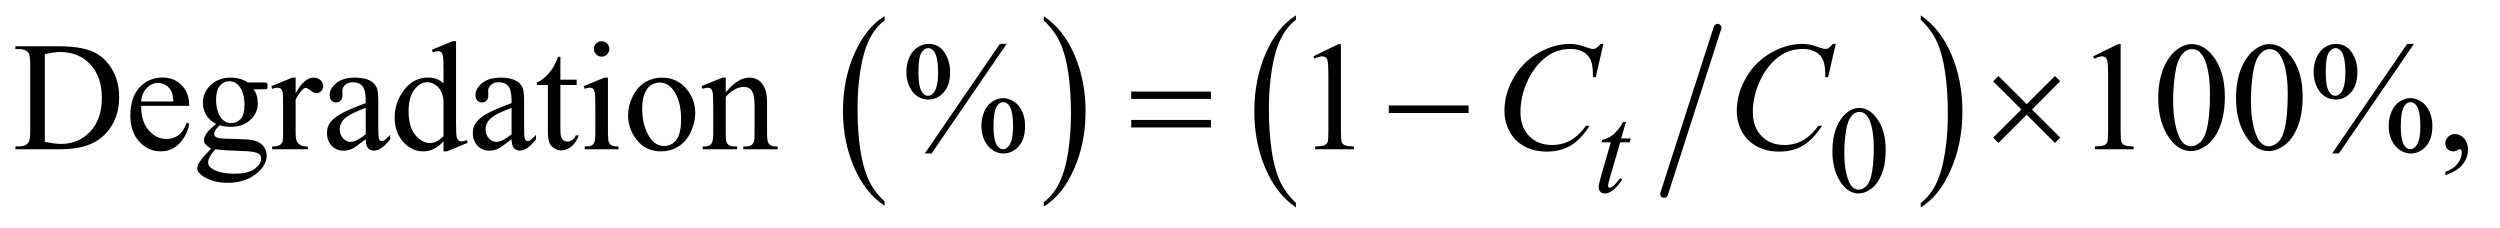
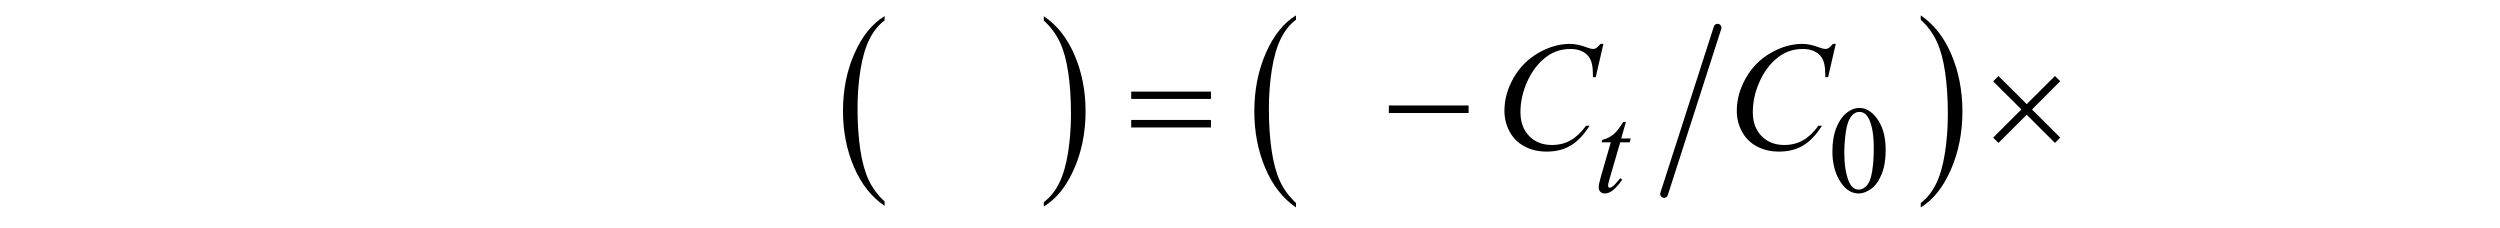
<svg xmlns="http://www.w3.org/2000/svg" stroke-dasharray="none" shape-rendering="auto" font-family="'Dialog'" text-rendering="auto" width="252" fill-opacity="1" color-interpolation="auto" color-rendering="auto" preserveAspectRatio="xMidYMid meet" font-size="12px" viewBox="0 0 252 23" fill="black" stroke="black" image-rendering="auto" stroke-miterlimit="10" stroke-linecap="square" stroke-linejoin="miter" font-style="normal" stroke-width="1" height="23" stroke-dashoffset="0" font-weight="normal" stroke-opacity="1">
  <defs id="genericDefs" />
  <g>
    <defs id="defs1">
      <clipPath clipPathUnits="userSpaceOnUse" id="clipPath1">
        <path d="M1.018 1.399 L160.935 1.399 L160.935 15.763 L1.018 15.763 L1.018 1.399 Z" />
      </clipPath>
      <clipPath clipPathUnits="userSpaceOnUse" id="clipPath2">
        <path d="M32.52 44.707 L32.52 503.621 L5141.699 503.621 L5141.699 44.707 Z" />
      </clipPath>
    </defs>
    <g transform="scale(1.576,1.576) translate(-1.018,-1.399) matrix(0.031,0,0,0.031,0,0)">
      <path d="M1857.984 460.781 L1857.984 469.797 Q1817.359 442.516 1794.719 389.703 Q1772.078 336.891 1772.078 274.125 Q1772.078 208.828 1795.891 155.188 Q1819.703 101.531 1857.984 78.438 L1857.984 87.25 Q1838.844 101.531 1826.547 126.312 Q1814.25 151.078 1808.172 189.188 Q1802.109 227.297 1802.109 268.656 Q1802.109 315.484 1807.703 353.281 Q1813.312 391.062 1824.828 415.938 Q1836.359 440.828 1857.984 460.781 Z" stroke="none" clip-path="url(#clipPath2)" />
    </g>
    <g transform="matrix(0.049,0,0,0.049,-1.604,-2.205)">
      <path d="M2180 87.25 L2180 78.438 Q2220.625 105.516 2243.266 158.328 Q2265.906 211.125 2265.906 273.906 Q2265.906 339.203 2242.094 392.953 Q2218.281 446.703 2180 469.797 L2180 460.781 Q2199.297 446.5 2211.594 421.719 Q2223.891 396.953 2229.875 358.953 Q2235.875 320.938 2235.875 279.375 Q2235.875 232.75 2230.344 194.859 Q2224.828 156.953 2213.234 132.078 Q2201.641 107.203 2180 87.25 Z" stroke="none" clip-path="url(#clipPath2)" />
    </g>
    <g stroke-width="16" transform="matrix(0.049,0,0,0.049,-1.604,-2.205)" stroke-linejoin="round" stroke-linecap="round">
      <line y2="444" fill="none" x1="3566" clip-path="url(#clipPath2)" x2="3456" y1="102" />
    </g>
    <g transform="matrix(0.049,0,0,0.049,-1.604,-2.205)">
      <path d="M2698.75 462.547 L2698.75 471.672 Q2658.234 444.125 2635.641 390.828 Q2613.047 337.531 2613.047 274.156 Q2613.047 208.25 2636.797 154.109 Q2660.547 99.969 2698.75 76.656 L2698.75 85.562 Q2679.641 99.969 2667.375 124.984 Q2655.109 149.984 2649.062 188.453 Q2643.016 226.906 2643.016 268.656 Q2643.016 315.906 2648.594 354.062 Q2654.188 392.203 2665.672 417.312 Q2677.156 442.422 2698.75 462.547 Z" stroke="none" clip-path="url(#clipPath2)" />
    </g>
    <g transform="matrix(0.049,0,0,0.049,-1.604,-2.205)">
      <path d="M3983.984 85.562 L3983.984 76.656 Q4024.516 104 4047.109 157.297 Q4069.703 210.594 4069.703 273.953 Q4069.703 339.859 4045.938 394.109 Q4022.188 448.359 3983.984 471.672 L3983.984 462.547 Q4003.234 448.141 4015.5 423.125 Q4027.781 398.125 4033.75 359.781 Q4039.734 321.422 4039.734 279.453 Q4039.734 232.422 4034.219 194.172 Q4028.703 155.906 4017.141 130.797 Q4005.578 105.688 3983.984 85.562 Z" stroke="none" clip-path="url(#clipPath2)" />
    </g>
    <g transform="matrix(0.049,0,0,0.049,-1.604,-2.205)">
      <path d="M3802.25 356.25 Q3802.25 327.25 3811 306.312 Q3819.75 285.375 3834.25 275.125 Q3845.5 267 3857.5 267 Q3877 267 3892.5 286.875 Q3911.875 311.5 3911.875 353.625 Q3911.875 383.125 3903.375 403.75 Q3894.875 424.375 3881.688 433.688 Q3868.5 443 3856.25 443 Q3832 443 3815.875 414.375 Q3802.25 390.25 3802.25 356.25 ZM3826.75 359.375 Q3826.75 394.375 3835.375 416.5 Q3842.5 435.125 3856.625 435.125 Q3863.375 435.125 3870.625 429.062 Q3877.875 423 3881.625 408.75 Q3887.375 387.25 3887.375 348.125 Q3887.375 319.125 3881.375 299.75 Q3876.875 285.375 3869.75 279.375 Q3864.625 275.25 3857.375 275.25 Q3848.875 275.25 3842.25 282.875 Q3833.25 293.25 3830 315.5 Q3826.75 337.75 3826.75 359.375 Z" stroke="none" clip-path="url(#clipPath2)" />
    </g>
    <g transform="matrix(0.049,0,0,0.049,-1.604,-2.205)">
-       <path d="M64.469 352 L64.469 346.219 L72.438 346.219 Q85.875 346.219 91.5 337.625 Q94.938 332.469 94.938 314.5 L94.938 177.625 Q94.938 157.781 90.562 152.781 Q84.469 145.906 72.438 145.906 L64.469 145.906 L64.469 140.125 L150.719 140.125 Q198.219 140.125 222.984 150.906 Q247.75 161.688 262.828 186.844 Q277.906 212 277.906 244.969 Q277.906 289.188 251.031 318.875 Q220.875 352 159.156 352 L64.469 352 ZM124.938 336.688 Q144.781 341.062 158.219 341.062 Q194.469 341.062 218.375 315.594 Q242.281 290.125 242.281 246.531 Q242.281 202.625 218.375 177.312 Q194.469 152 156.969 152 Q142.906 152 124.938 156.531 L124.938 336.688 ZM323.062 262.781 Q322.906 294.656 338.531 312.781 Q354.156 330.906 375.25 330.906 Q389.312 330.906 399.703 323.172 Q410.094 315.438 417.125 296.688 L421.969 299.812 Q418.688 321.219 402.906 338.797 Q387.125 356.375 363.375 356.375 Q337.594 356.375 319.234 336.297 Q300.875 316.219 300.875 282.312 Q300.875 245.594 319.703 225.047 Q338.531 204.5 366.969 204.5 Q391.031 204.5 406.5 220.359 Q421.969 236.219 421.969 262.781 L323.062 262.781 ZM323.062 253.719 L389.312 253.719 Q388.531 239.969 386.031 234.344 Q382.125 225.594 374.391 220.594 Q366.656 215.594 358.219 215.594 Q345.25 215.594 335.016 225.672 Q324.781 235.75 323.062 253.719 ZM477.281 299.812 Q464.156 293.406 457.125 281.922 Q450.094 270.438 450.094 256.531 Q450.094 235.281 466.109 219.969 Q482.125 204.656 507.125 204.656 Q527.594 204.656 542.594 214.656 L572.906 214.656 Q579.625 214.656 580.719 215.047 Q581.812 215.438 582.281 216.375 Q583.219 217.781 583.219 221.375 Q583.219 225.438 582.438 227 Q581.969 227.781 580.797 228.25 Q579.625 228.719 572.906 228.719 L554.312 228.719 Q563.062 239.969 563.062 257.469 Q563.062 277.469 547.75 291.688 Q532.438 305.906 506.656 305.906 Q496.031 305.906 484.938 302.781 Q478.062 308.719 475.641 313.172 Q473.219 317.625 473.219 320.75 Q473.219 323.406 475.797 325.906 Q478.375 328.406 485.875 329.5 Q490.25 330.125 507.75 330.594 Q539.938 331.375 549.469 332.781 Q564 334.812 572.672 343.562 Q581.344 352.312 581.344 365.125 Q581.344 382.781 564.781 398.25 Q540.406 421.062 501.188 421.062 Q471.031 421.062 450.25 407.469 Q438.531 399.656 438.531 391.219 Q438.531 387.469 440.25 383.719 Q442.906 377.938 451.188 367.625 Q452.281 366.219 467.125 350.75 Q459 345.906 455.641 342.078 Q452.281 338.25 452.281 333.406 Q452.281 327.938 456.734 320.594 Q461.188 313.25 477.281 299.812 ZM504.469 212.156 Q492.906 212.156 485.094 221.375 Q477.281 230.594 477.281 249.656 Q477.281 274.344 487.906 287.938 Q496.031 298.25 508.531 298.25 Q520.406 298.25 528.062 289.344 Q535.719 280.438 535.719 261.375 Q535.719 236.531 524.938 222.469 Q516.969 212.156 504.469 212.156 ZM475.719 352 Q468.375 359.969 464.625 366.844 Q460.875 373.719 460.875 379.5 Q460.875 387 469.938 392.625 Q485.562 402.312 515.094 402.312 Q543.219 402.312 556.578 392.391 Q569.938 382.469 569.938 371.219 Q569.938 363.094 561.969 359.656 Q553.844 356.219 529.781 355.594 Q494.625 354.656 475.719 352 ZM640.875 204.656 L640.875 236.844 Q658.844 204.656 677.75 204.656 Q686.344 204.656 691.969 209.891 Q697.594 215.125 697.594 222 Q697.594 228.094 693.531 232.312 Q689.469 236.531 683.844 236.531 Q678.375 236.531 671.578 231.141 Q664.781 225.75 661.5 225.75 Q658.688 225.75 655.406 228.875 Q648.375 235.281 640.875 249.969 L640.875 318.562 Q640.875 330.438 643.844 336.531 Q645.875 340.75 651.031 343.562 Q656.188 346.375 665.875 346.375 L665.875 352 L592.594 352 L592.594 346.375 Q603.531 346.375 608.844 342.938 Q612.75 340.438 614.312 334.969 Q615.094 332.312 615.094 319.812 L615.094 264.344 Q615.094 239.344 614.078 234.578 Q613.062 229.812 610.328 227.625 Q607.594 225.438 603.531 225.438 Q598.688 225.438 592.594 227.781 L591.031 222.156 L634.312 204.656 L640.875 204.656 ZM785.094 331.375 Q763.062 348.406 757.438 351.062 Q749 354.969 739.469 354.969 Q724.625 354.969 715.016 344.812 Q705.406 334.656 705.406 318.094 Q705.406 307.625 710.094 299.969 Q716.5 289.344 732.359 279.969 Q748.219 270.594 785.094 257.156 L785.094 251.531 Q785.094 230.125 778.297 222.156 Q771.5 214.188 758.531 214.188 Q748.688 214.188 742.906 219.5 Q736.969 224.812 736.969 231.688 L737.281 240.75 Q737.281 247.938 733.609 251.844 Q729.938 255.75 724 255.75 Q718.219 255.75 714.547 251.688 Q710.875 247.625 710.875 240.594 Q710.875 227.156 724.625 215.906 Q738.375 204.656 763.219 204.656 Q782.281 204.656 794.469 211.062 Q803.688 215.906 808.062 226.219 Q810.875 232.938 810.875 253.719 L810.875 302.312 Q810.875 322.781 811.656 327.391 Q812.438 332 814.234 333.562 Q816.031 335.125 818.375 335.125 Q820.875 335.125 822.75 334.031 Q826.031 332 835.406 322.625 L835.406 331.375 Q817.906 354.812 801.969 354.812 Q794.312 354.812 789.781 349.5 Q785.25 344.188 785.094 331.375 ZM785.094 321.219 L785.094 266.688 Q761.5 276.062 754.625 279.969 Q742.281 286.844 736.969 294.344 Q731.656 301.844 731.656 310.75 Q731.656 322 738.375 329.422 Q745.094 336.844 753.844 336.844 Q765.719 336.844 785.094 321.219 ZM945.094 335.906 Q934.625 346.844 924.625 351.609 Q914.625 356.375 903.062 356.375 Q879.625 356.375 862.125 336.766 Q844.625 317.156 844.625 286.375 Q844.625 255.594 864 230.047 Q883.375 204.5 913.844 204.5 Q932.75 204.5 945.094 216.531 L945.094 190.125 Q945.094 165.594 943.922 159.969 Q942.75 154.344 940.25 152.312 Q937.75 150.281 934 150.281 Q929.938 150.281 923.219 152.781 L921.188 147.312 L963.844 129.812 L970.875 129.812 L970.875 295.281 Q970.875 320.438 972.047 325.984 Q973.219 331.531 975.797 333.719 Q978.375 335.906 981.812 335.906 Q986.031 335.906 993.062 333.25 L994.781 338.719 L952.281 356.375 L945.094 356.375 L945.094 335.906 ZM945.094 324.969 L945.094 251.219 Q944.156 240.594 939.469 231.844 Q934.781 223.094 927.047 218.641 Q919.312 214.188 911.969 214.188 Q898.219 214.188 887.438 226.531 Q873.219 242.781 873.219 274.031 Q873.219 305.594 886.969 322.391 Q900.719 339.188 917.594 339.188 Q931.812 339.188 945.094 324.969 ZM1085.094 331.375 Q1063.062 348.406 1057.438 351.062 Q1049 354.969 1039.469 354.969 Q1024.625 354.969 1015.016 344.812 Q1005.406 334.656 1005.406 318.094 Q1005.406 307.625 1010.094 299.969 Q1016.5 289.344 1032.359 279.969 Q1048.219 270.594 1085.094 257.156 L1085.094 251.531 Q1085.094 230.125 1078.297 222.156 Q1071.5 214.188 1058.531 214.188 Q1048.688 214.188 1042.906 219.5 Q1036.969 224.812 1036.969 231.688 L1037.281 240.75 Q1037.281 247.938 1033.609 251.844 Q1029.938 255.75 1024 255.75 Q1018.219 255.75 1014.547 251.688 Q1010.875 247.625 1010.875 240.594 Q1010.875 227.156 1024.625 215.906 Q1038.375 204.656 1063.219 204.656 Q1082.281 204.656 1094.469 211.062 Q1103.688 215.906 1108.062 226.219 Q1110.875 232.938 1110.875 253.719 L1110.875 302.312 Q1110.875 322.781 1111.656 327.391 Q1112.438 332 1114.234 333.562 Q1116.031 335.125 1118.375 335.125 Q1120.875 335.125 1122.75 334.031 Q1126.031 332 1135.406 322.625 L1135.406 331.375 Q1117.906 354.812 1101.969 354.812 Q1094.312 354.812 1089.781 349.5 Q1085.25 344.188 1085.094 331.375 ZM1085.094 321.219 L1085.094 266.688 Q1061.5 276.062 1054.625 279.969 Q1042.281 286.844 1036.969 294.344 Q1031.656 301.844 1031.656 310.75 Q1031.656 322 1038.375 329.422 Q1045.094 336.844 1053.844 336.844 Q1065.719 336.844 1085.094 321.219 ZM1185.562 161.844 L1185.562 208.875 L1219 208.875 L1219 219.812 L1185.562 219.812 L1185.562 312.625 Q1185.562 326.531 1189.547 331.375 Q1193.531 336.219 1199.781 336.219 Q1204.938 336.219 1209.781 333.016 Q1214.625 329.812 1217.281 323.562 L1223.375 323.562 Q1217.906 338.875 1207.906 346.609 Q1197.906 354.344 1187.281 354.344 Q1180.094 354.344 1173.219 350.359 Q1166.344 346.375 1163.062 338.953 Q1159.781 331.531 1159.781 316.062 L1159.781 219.812 L1137.125 219.812 L1137.125 214.656 Q1145.719 211.219 1154.703 203.016 Q1163.688 194.812 1170.719 183.562 Q1174.312 177.625 1180.719 161.844 L1185.562 161.844 ZM1270.406 129.812 Q1276.969 129.812 1281.578 134.422 Q1286.188 139.031 1286.188 145.594 Q1286.188 152.156 1281.578 156.844 Q1276.969 161.531 1270.406 161.531 Q1263.844 161.531 1259.156 156.844 Q1254.469 152.156 1254.469 145.594 Q1254.469 139.031 1259.078 134.422 Q1263.688 129.812 1270.406 129.812 ZM1283.375 204.656 L1283.375 319.656 Q1283.375 333.094 1285.328 337.547 Q1287.281 342 1291.109 344.188 Q1294.938 346.375 1305.094 346.375 L1305.094 352 L1235.562 352 L1235.562 346.375 Q1246.031 346.375 1249.625 344.344 Q1253.219 342.312 1255.328 337.625 Q1257.438 332.938 1257.438 319.656 L1257.438 264.5 Q1257.438 241.219 1256.031 234.344 Q1254.938 229.344 1252.594 227.391 Q1250.25 225.438 1246.188 225.438 Q1241.812 225.438 1235.562 227.781 L1233.375 222.156 L1276.5 204.656 L1283.375 204.656 ZM1394 204.656 Q1426.5 204.656 1446.188 229.344 Q1462.906 250.438 1462.906 277.781 Q1462.906 297 1453.688 316.688 Q1444.469 336.375 1428.297 346.375 Q1412.125 356.375 1392.281 356.375 Q1359.938 356.375 1340.875 330.594 Q1324.781 308.875 1324.781 281.844 Q1324.781 262.156 1334.547 242.703 Q1344.312 223.25 1360.25 213.953 Q1376.188 204.656 1394 204.656 ZM1389.156 214.812 Q1380.875 214.812 1372.516 219.734 Q1364.156 224.656 1359 237 Q1353.844 249.344 1353.844 268.719 Q1353.844 299.969 1366.266 322.625 Q1378.688 345.281 1399 345.281 Q1414.156 345.281 1424 332.781 Q1433.844 320.281 1433.844 289.812 Q1433.844 251.688 1417.438 229.812 Q1406.344 214.812 1389.156 214.812 ZM1525.719 234.969 Q1550.875 204.656 1573.688 204.656 Q1585.406 204.656 1593.844 210.516 Q1602.281 216.375 1607.281 229.812 Q1610.719 239.188 1610.719 258.562 L1610.719 319.656 Q1610.719 333.25 1612.906 338.094 Q1614.625 342 1618.453 344.188 Q1622.281 346.375 1632.594 346.375 L1632.594 352 L1561.812 352 L1561.812 346.375 L1564.781 346.375 Q1574.781 346.375 1578.766 343.328 Q1582.75 340.281 1584.312 334.344 Q1584.938 332 1584.938 319.656 L1584.938 261.062 Q1584.938 241.531 1579.859 232.703 Q1574.781 223.875 1562.75 223.875 Q1544.156 223.875 1525.719 244.188 L1525.719 319.656 Q1525.719 334.188 1527.438 337.625 Q1529.625 342.156 1533.453 344.266 Q1537.281 346.375 1549 346.375 L1549 352 L1478.219 352 L1478.219 346.375 L1481.344 346.375 Q1492.281 346.375 1496.109 340.828 Q1499.938 335.281 1499.938 319.656 L1499.938 266.531 Q1499.938 240.75 1498.766 235.125 Q1497.594 229.5 1495.172 227.469 Q1492.75 225.438 1488.688 225.438 Q1484.312 225.438 1478.219 227.781 L1475.875 222.156 L1519 204.656 L1525.719 204.656 L1525.719 234.969 ZM2103.5 135.281 L1949.125 360.75 L1935.219 360.75 L2089.594 135.281 L2103.5 135.281 ZM1942.875 135.281 Q1963.969 135.281 1975.609 152.781 Q1987.25 170.281 1987.25 192.938 Q1987.25 220.125 1974.125 234.969 Q1961 249.812 1942.562 249.812 Q1930.219 249.812 1919.906 243.016 Q1909.594 236.219 1903.422 222.781 Q1897.25 209.344 1897.25 192.938 Q1897.25 176.531 1903.5 162.703 Q1909.75 148.875 1920.609 142.078 Q1931.469 135.281 1942.875 135.281 ZM1942.406 144.031 Q1934.438 144.031 1928.266 153.406 Q1922.094 162.781 1922.094 192.781 Q1922.094 214.5 1925.531 225.906 Q1928.188 234.5 1933.812 239.188 Q1937.094 242 1941.938 242 Q1949.438 242 1954.75 233.875 Q1962.562 221.844 1962.562 193.719 Q1962.562 164.031 1954.906 152 Q1949.906 144.031 1942.406 144.031 ZM2096.312 246.844 Q2107.406 246.844 2118.422 253.875 Q2129.438 260.906 2135.453 274.344 Q2141.469 287.781 2141.469 303.875 Q2141.469 331.531 2128.188 346.141 Q2114.906 360.75 2096.781 360.75 Q2085.375 360.75 2074.672 353.719 Q2063.969 346.688 2057.797 333.641 Q2051.625 320.594 2051.625 303.875 Q2051.625 287.469 2057.797 273.875 Q2063.969 260.281 2074.672 253.562 Q2085.375 246.844 2096.312 246.844 ZM2096.469 255.125 Q2088.969 255.125 2083.5 263.562 Q2076.469 274.5 2076.469 304.969 Q2076.469 332.938 2083.656 344.031 Q2088.969 352 2096.469 352 Q2103.656 352 2109.281 343.406 Q2116.781 332 2116.781 304.188 Q2116.781 274.812 2109.281 263.094 Q2104.125 255.125 2096.469 255.125 ZM2734.5 160.906 L2786.062 135.75 L2791.219 135.75 L2791.219 314.656 Q2791.219 332.469 2792.703 336.844 Q2794.188 341.219 2798.875 343.562 Q2803.562 345.906 2817.938 346.219 L2817.938 352 L2738.25 352 L2738.25 346.219 Q2753.25 345.906 2757.625 343.641 Q2762 341.375 2763.719 337.547 Q2765.438 333.719 2765.438 314.656 L2765.438 200.281 Q2765.438 177.156 2763.875 170.594 Q2762.781 165.594 2759.891 163.25 Q2757 160.906 2752.938 160.906 Q2747.156 160.906 2736.844 165.75 L2734.5 160.906 ZM4338.5 160.906 L4390.062 135.75 L4395.219 135.75 L4395.219 314.656 Q4395.219 332.469 4396.703 336.844 Q4398.188 341.219 4402.875 343.562 Q4407.562 345.906 4421.938 346.219 L4421.938 352 L4342.25 352 L4342.25 346.219 Q4357.25 345.906 4361.625 343.641 Q4366 341.375 4367.719 337.547 Q4369.438 333.719 4369.438 314.656 L4369.438 200.281 Q4369.438 177.156 4367.875 170.594 Q4366.781 165.594 4363.891 163.25 Q4361 160.906 4356.938 160.906 Q4351.156 160.906 4340.844 165.75 L4338.5 160.906 ZM4472.562 247.312 Q4472.562 211.062 4483.5 184.891 Q4494.438 158.719 4512.562 145.906 Q4526.625 135.75 4541.625 135.75 Q4566 135.75 4585.375 160.594 Q4609.594 191.375 4609.594 244.031 Q4609.594 280.906 4598.969 306.688 Q4588.344 332.469 4571.859 344.109 Q4555.375 355.75 4540.062 355.75 Q4509.75 355.75 4489.594 319.969 Q4472.562 289.812 4472.562 247.312 ZM4503.188 251.219 Q4503.188 294.969 4513.969 322.625 Q4522.875 345.906 4540.531 345.906 Q4548.969 345.906 4558.031 338.328 Q4567.094 330.75 4571.781 312.938 Q4578.969 286.062 4578.969 237.156 Q4578.969 200.906 4571.469 176.688 Q4565.844 158.719 4556.938 151.219 Q4550.531 146.062 4541.469 146.062 Q4530.844 146.062 4522.562 155.594 Q4511.312 168.562 4507.25 196.375 Q4503.188 224.188 4503.188 251.219 ZM4632.562 247.312 Q4632.562 211.062 4643.5 184.891 Q4654.438 158.719 4672.562 145.906 Q4686.625 135.75 4701.625 135.75 Q4726 135.75 4745.375 160.594 Q4769.594 191.375 4769.594 244.031 Q4769.594 280.906 4758.969 306.688 Q4748.344 332.469 4731.859 344.109 Q4715.375 355.75 4700.062 355.75 Q4669.75 355.75 4649.594 319.969 Q4632.562 289.812 4632.562 247.312 ZM4663.188 251.219 Q4663.188 294.969 4673.969 322.625 Q4682.875 345.906 4700.531 345.906 Q4708.969 345.906 4718.031 338.328 Q4727.094 330.75 4731.781 312.938 Q4738.969 286.062 4738.969 237.156 Q4738.969 200.906 4731.469 176.688 Q4725.844 158.719 4716.938 151.219 Q4710.531 146.062 4701.469 146.062 Q4690.844 146.062 4682.562 155.594 Q4671.312 168.562 4667.25 196.375 Q4663.188 224.188 4663.188 251.219 ZM4998.5 135.281 L4844.125 360.75 L4830.219 360.75 L4984.594 135.281 L4998.5 135.281 ZM4837.875 135.281 Q4858.969 135.281 4870.609 152.781 Q4882.25 170.281 4882.25 192.938 Q4882.25 220.125 4869.125 234.969 Q4856 249.812 4837.562 249.812 Q4825.219 249.812 4814.906 243.016 Q4804.594 236.219 4798.422 222.781 Q4792.25 209.344 4792.25 192.938 Q4792.25 176.531 4798.5 162.703 Q4804.75 148.875 4815.609 142.078 Q4826.469 135.281 4837.875 135.281 ZM4837.406 144.031 Q4829.438 144.031 4823.266 153.406 Q4817.094 162.781 4817.094 192.781 Q4817.094 214.5 4820.531 225.906 Q4823.188 234.5 4828.812 239.188 Q4832.094 242 4836.938 242 Q4844.438 242 4849.75 233.875 Q4857.562 221.844 4857.562 193.719 Q4857.562 164.031 4849.906 152 Q4844.906 144.031 4837.406 144.031 ZM4991.312 246.844 Q5002.406 246.844 5013.422 253.875 Q5024.438 260.906 5030.453 274.344 Q5036.469 287.781 5036.469 303.875 Q5036.469 331.531 5023.188 346.141 Q5009.906 360.75 4991.781 360.75 Q4980.375 360.75 4969.672 353.719 Q4958.969 346.688 4952.797 333.641 Q4946.625 320.594 4946.625 303.875 Q4946.625 287.469 4952.797 273.875 Q4958.969 260.281 4969.672 253.562 Q4980.375 246.844 4991.312 246.844 ZM4991.469 255.125 Q4983.969 255.125 4978.5 263.562 Q4971.469 274.5 4971.469 304.969 Q4971.469 332.938 4978.656 344.031 Q4983.969 352 4991.469 352 Q4998.656 352 5004.281 343.406 Q5011.781 332 5011.781 304.188 Q5011.781 274.812 5004.281 263.094 Q4999.125 255.125 4991.469 255.125 ZM5063.188 405.281 L5063.188 398.406 Q5079.281 393.094 5088.109 381.922 Q5096.938 370.75 5096.938 358.25 Q5096.938 355.281 5095.531 353.25 Q5094.438 351.844 5093.344 351.844 Q5091.625 351.844 5085.844 354.969 Q5083.031 356.375 5079.906 356.375 Q5072.25 356.375 5067.719 351.844 Q5063.188 347.312 5063.188 339.344 Q5063.188 331.688 5069.047 326.219 Q5074.906 320.75 5083.344 320.75 Q5093.656 320.75 5101.703 329.734 Q5109.75 338.719 5109.75 353.562 Q5109.75 369.656 5098.578 383.484 Q5087.406 397.312 5063.188 405.281 Z" stroke="none" clip-path="url(#clipPath2)" />
-     </g>
+       </g>
    <g transform="matrix(0.049,0,0,0.049,-1.604,-2.205)">
      <path d="M3377.5 295.875 L3367.75 329.875 L3387.375 329.875 L3385.25 337.75 L3365.75 337.75 L3344.25 411.5 Q3340.75 423.375 3340.75 426.875 Q3340.75 429 3341.75 430.125 Q3342.75 431.25 3344.125 431.25 Q3347.25 431.25 3352.375 426.875 Q3355.375 424.375 3365.75 411.5 L3369.875 414.625 Q3358.375 431.375 3348.125 438.25 Q3341.125 443 3334 443 Q3328.5 443 3325 439.562 Q3321.5 436.125 3321.5 430.75 Q3321.5 424 3325.5 410.125 L3346.375 337.75 L3327.5 337.75 L3328.75 332.875 Q3342.5 329.125 3351.625 321.688 Q3360.75 314.25 3372 295.875 L3377.5 295.875 Z" stroke="none" clip-path="url(#clipPath2)" />
    </g>
    <g transform="matrix(0.049,0,0,0.049,-1.604,-2.205)">
      <path d="M3331.156 135.281 L3315.375 203.875 L3309.75 203.875 L3309.125 186.688 Q3308.344 177.312 3305.531 169.969 Q3302.719 162.625 3297.094 157.234 Q3291.469 151.844 3282.875 148.797 Q3274.281 145.75 3263.812 145.75 Q3235.844 145.75 3214.906 161.062 Q3188.188 180.594 3173.031 216.219 Q3160.531 245.594 3160.531 275.75 Q3160.531 306.531 3178.5 324.891 Q3196.469 343.25 3225.219 343.25 Q3246.938 343.25 3263.891 333.562 Q3280.844 323.875 3295.375 303.719 L3302.719 303.719 Q3285.531 331.062 3264.594 343.953 Q3243.656 356.844 3214.438 356.844 Q3188.5 356.844 3168.5 345.984 Q3148.5 335.125 3138.031 315.438 Q3127.562 295.75 3127.562 273.094 Q3127.562 238.406 3146.156 205.594 Q3164.75 172.781 3197.172 154.031 Q3229.594 135.281 3262.562 135.281 Q3278.031 135.281 3297.25 142.625 Q3305.688 145.75 3309.438 145.75 Q3313.188 145.75 3316 144.188 Q3318.812 142.625 3325.375 135.281 L3331.156 135.281 ZM3809.156 135.281 L3793.375 203.875 L3787.75 203.875 L3787.125 186.688 Q3786.344 177.312 3783.531 169.969 Q3780.719 162.625 3775.094 157.234 Q3769.469 151.844 3760.875 148.797 Q3752.281 145.75 3741.812 145.75 Q3713.844 145.75 3692.906 161.062 Q3666.188 180.594 3651.031 216.219 Q3638.531 245.594 3638.531 275.75 Q3638.531 306.531 3656.5 324.891 Q3674.469 343.25 3703.219 343.25 Q3724.938 343.25 3741.891 333.562 Q3758.844 323.875 3773.375 303.719 L3780.719 303.719 Q3763.531 331.062 3742.594 343.953 Q3721.656 356.844 3692.438 356.844 Q3666.5 356.844 3646.5 345.984 Q3626.5 335.125 3616.031 315.438 Q3605.562 295.75 3605.562 273.094 Q3605.562 238.406 3624.156 205.594 Q3642.75 172.781 3675.172 154.031 Q3707.594 135.281 3740.562 135.281 Q3756.031 135.281 3775.25 142.625 Q3783.688 145.75 3787.438 145.75 Q3791.188 145.75 3794 144.188 Q3796.812 142.625 3803.375 135.281 L3809.156 135.281 Z" stroke="none" clip-path="url(#clipPath2)" />
    </g>
    <g transform="matrix(0.049,0,0,0.049,-1.604,-2.205)">
      <path d="M2359.781 233.406 L2523.844 233.406 L2523.844 248.562 L2359.781 248.562 L2359.781 233.406 ZM2359.781 291.688 L2523.844 291.688 L2523.844 307.156 L2359.781 307.156 L2359.781 291.688 ZM2889.781 262 L3053.844 262 L3053.844 277.469 L2889.781 277.469 L2889.781 262 ZM4143.844 201.375 L4201.969 259.188 L4260.094 201.375 L4270.875 212 L4212.906 270.281 L4270.875 328.094 L4260.094 339.031 L4201.969 281.062 L4143.844 339.031 L4132.906 328.094 L4191.031 270.125 L4132.906 212.312 L4143.844 201.375 Z" stroke="none" clip-path="url(#clipPath2)" />
    </g>
  </g>
</svg>